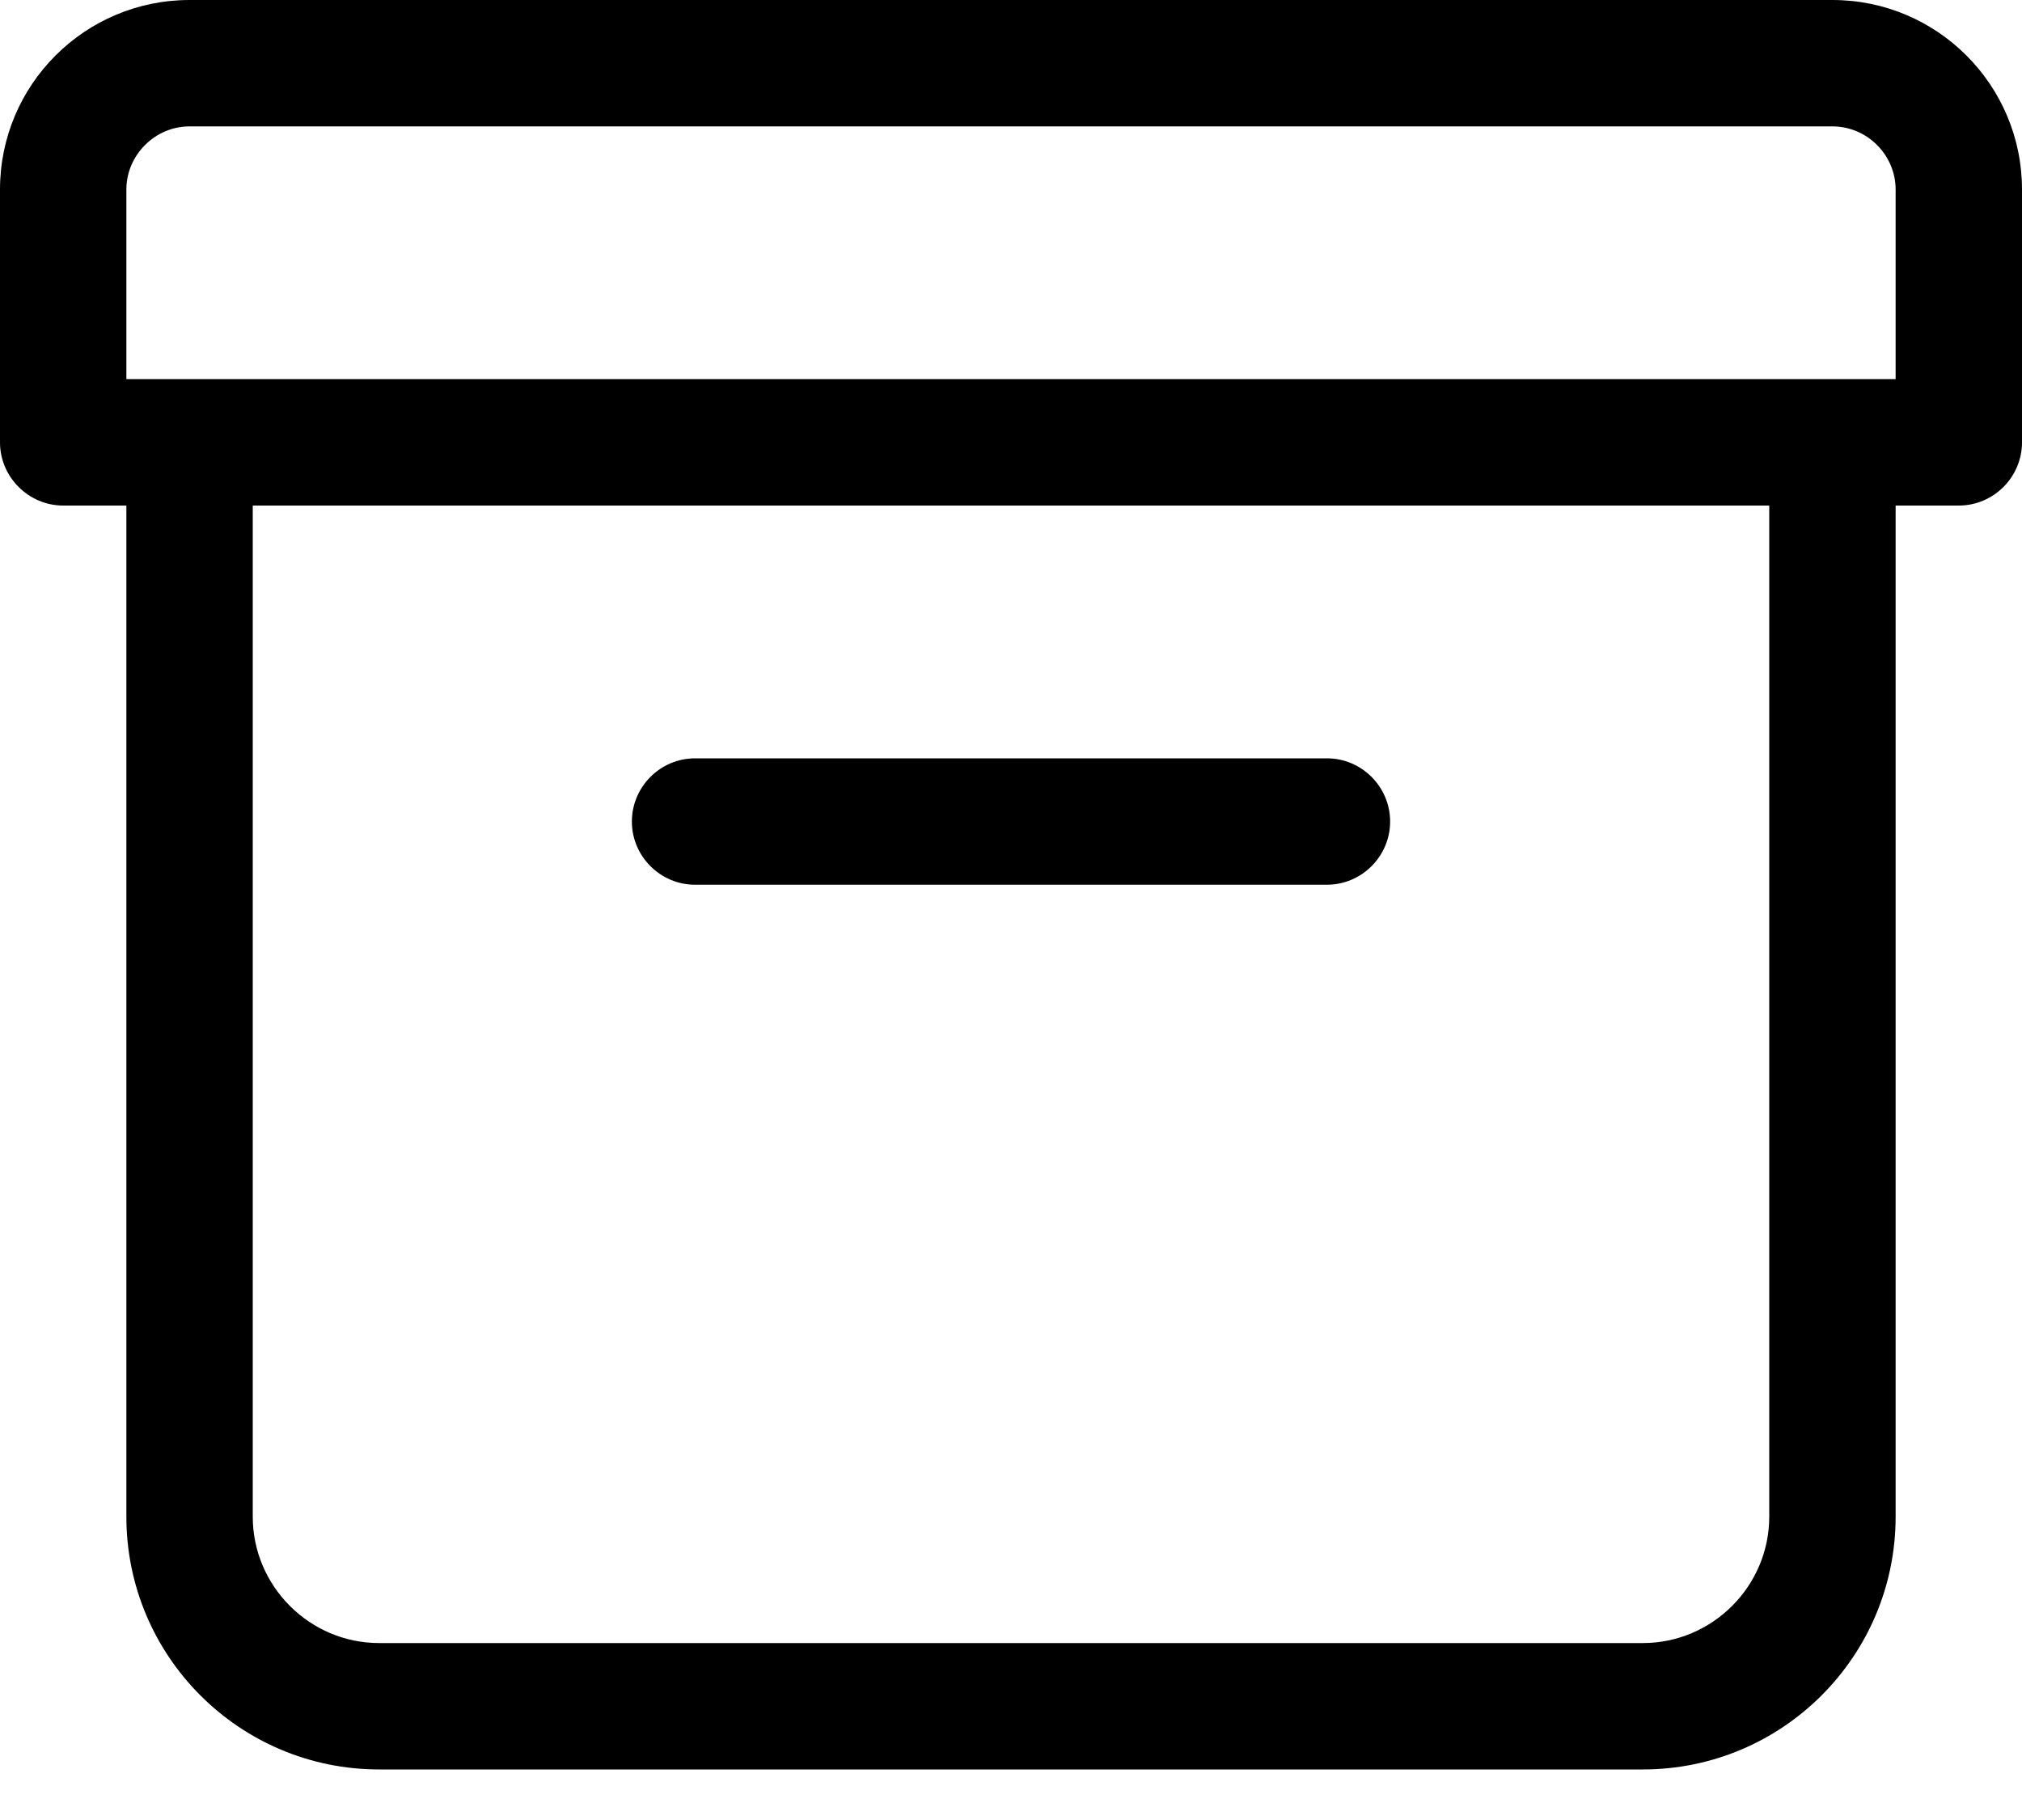
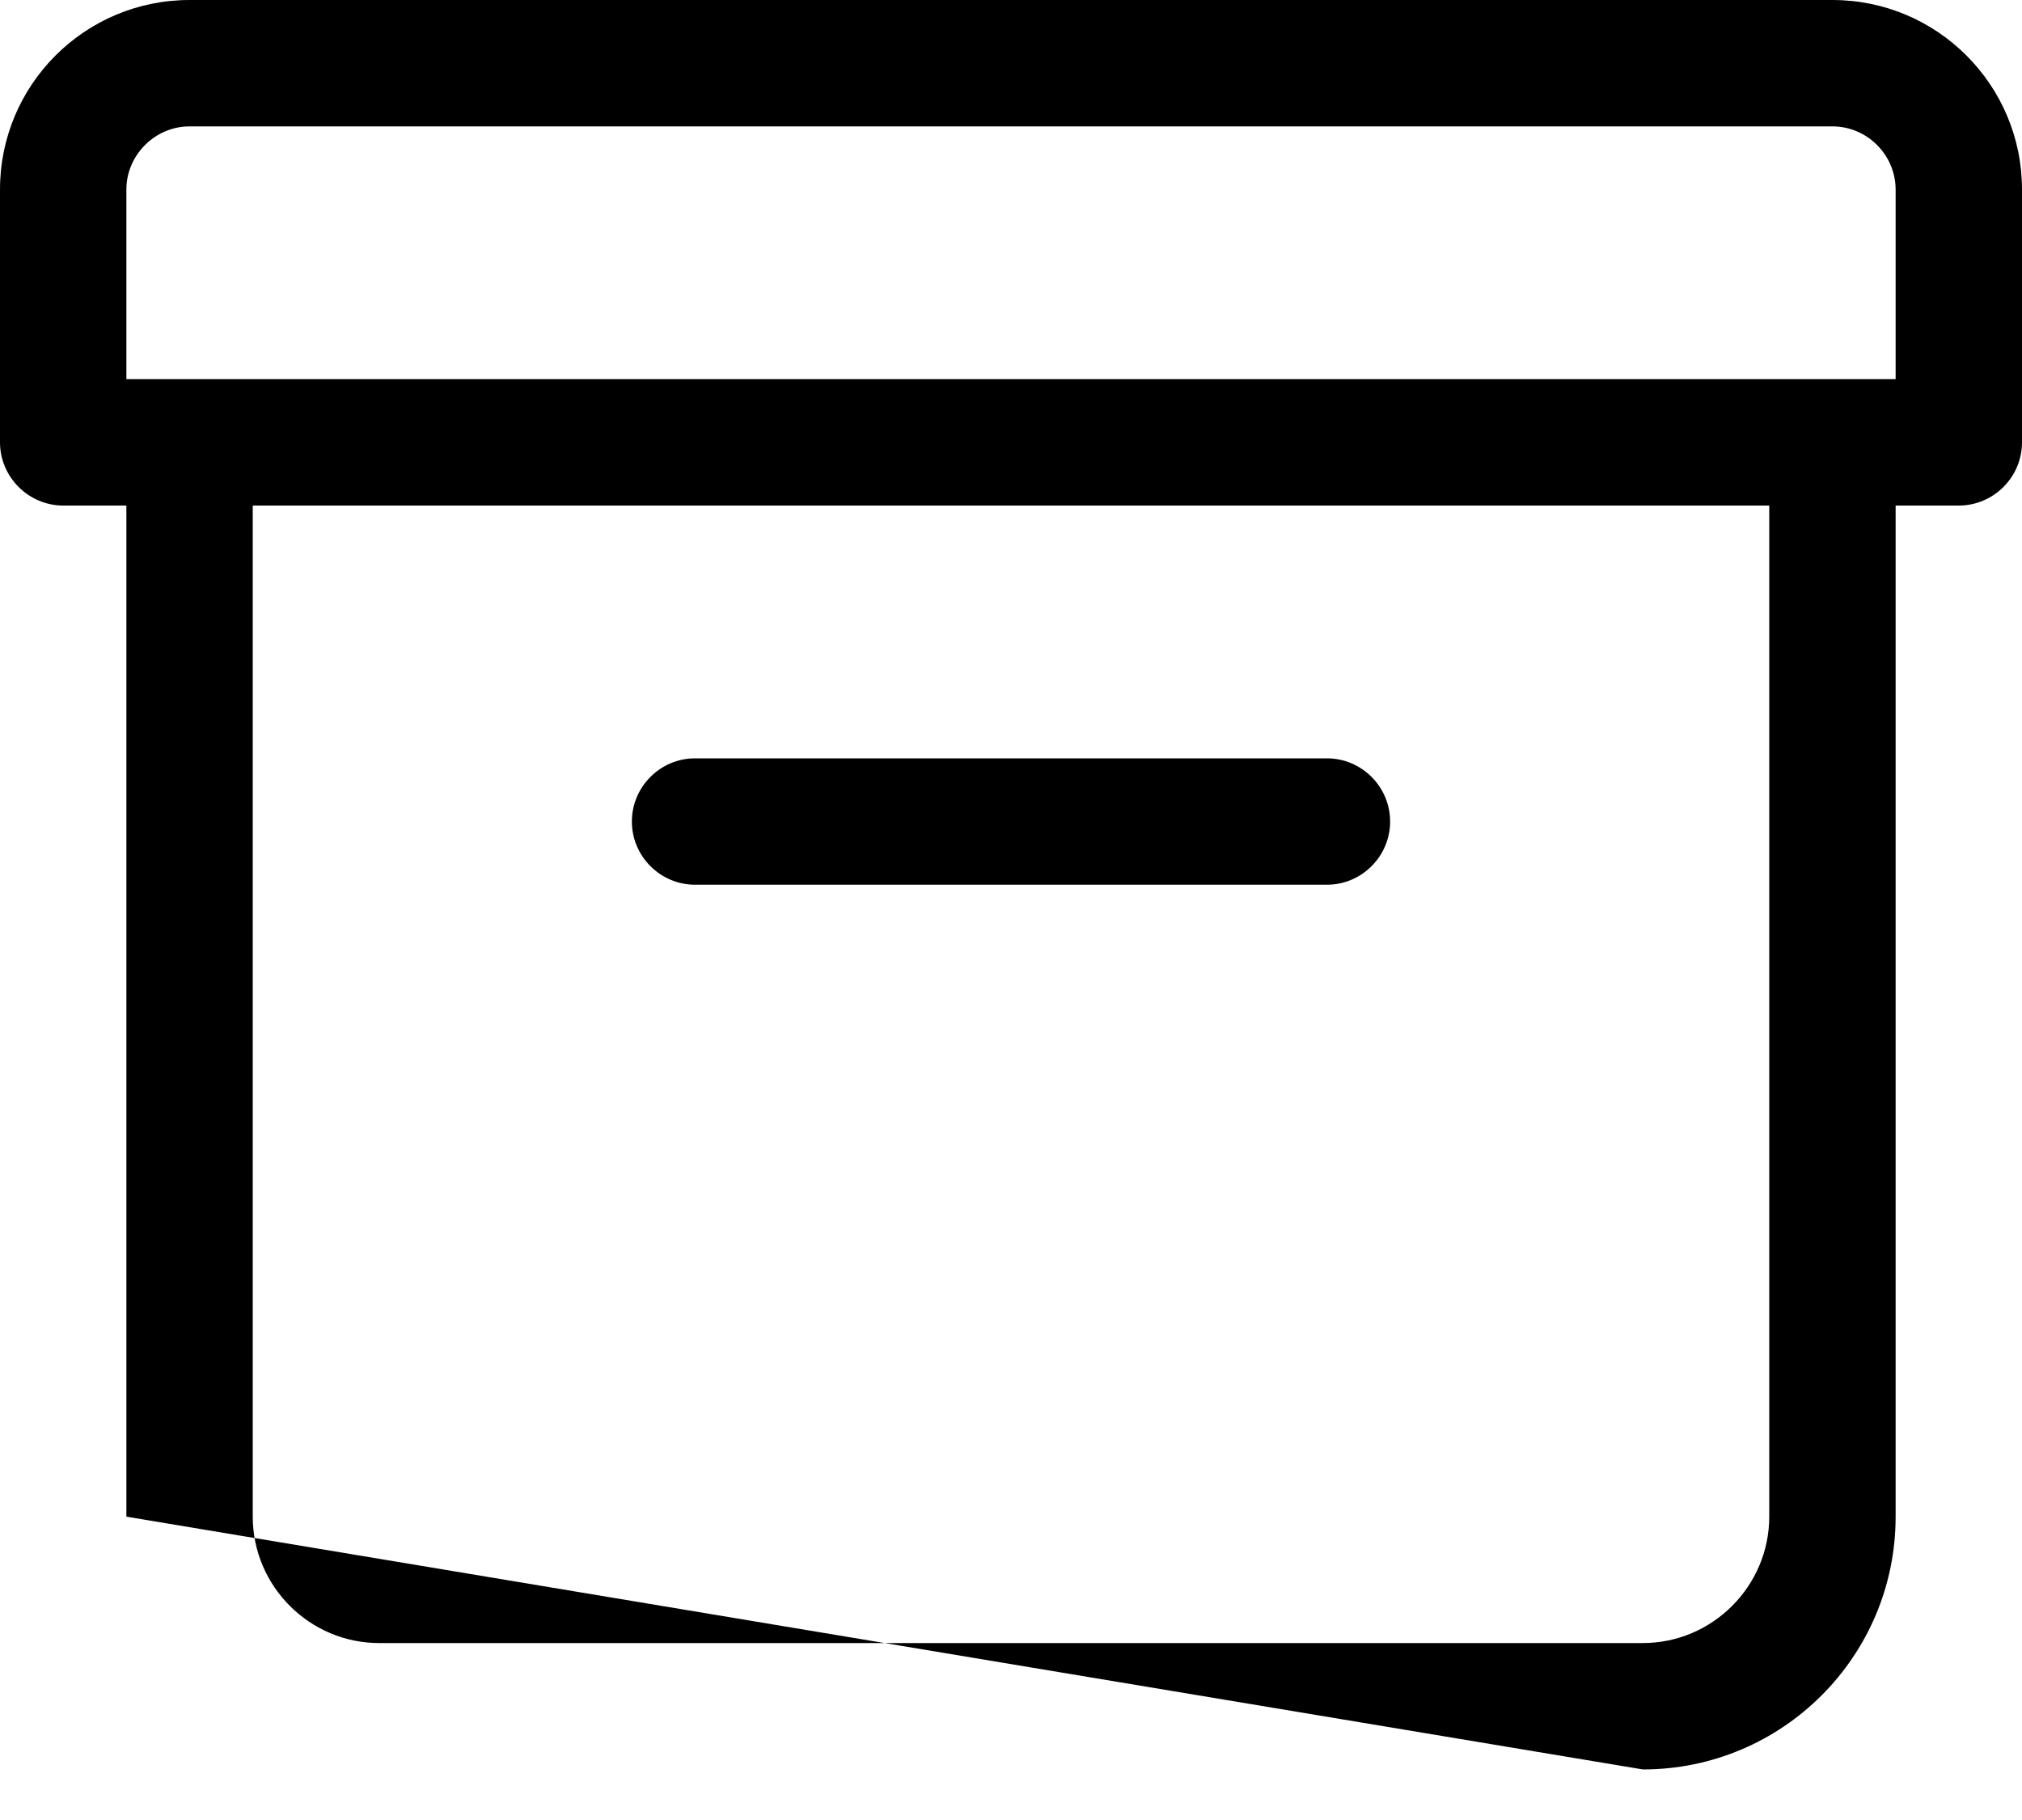
<svg xmlns="http://www.w3.org/2000/svg" width="30" height="27" viewBox="0 0 30 27">
-   <path d="M27.188,0 L2.812,0 C1.259,0 0,1.259 0,2.812 L0,6.562 C0,7.078 0.425,7.5 0.938,7.5 L1.875,7.5 L1.875,22.5 C1.875,24.571 3.554,26.25 5.625,26.25 L24.375,26.25 C26.446,26.25 28.125,24.571 28.125,22.5 L28.125,7.5 L29.062,7.5 C29.578,7.5 30,7.078 30,6.562 L30,2.812 C30,1.259 28.74,0 27.188,0 Z M26.25,22.5 C26.25,23.531 25.406,24.375 24.375,24.375 L5.625,24.375 C4.594,24.375 3.75,23.531 3.75,22.5 L3.75,7.5 L26.25,7.5 L26.25,22.5 Z M28.125,5.625 L1.875,5.625 L1.875,2.812 C1.875,2.3 2.3,1.875 2.812,1.875 L27.188,1.875 C27.703,1.875 28.125,2.3 28.125,2.812 L28.125,5.625 Z M10.312,13.125 L19.688,13.125 C20.203,13.125 20.625,12.703 20.625,12.188 C20.625,11.672 20.203,11.25 19.688,11.25 L10.312,11.25 C9.797,11.25 9.375,11.672 9.375,12.188 C9.375,12.703 9.797,13.125 10.312,13.125 Z" />
+   <path d="M27.188,0 L2.812,0 C1.259,0 0,1.259 0,2.812 L0,6.562 C0,7.078 0.425,7.5 0.938,7.5 L1.875,7.5 L1.875,22.5 L24.375,26.25 C26.446,26.25 28.125,24.571 28.125,22.5 L28.125,7.5 L29.062,7.5 C29.578,7.5 30,7.078 30,6.562 L30,2.812 C30,1.259 28.74,0 27.188,0 Z M26.25,22.5 C26.25,23.531 25.406,24.375 24.375,24.375 L5.625,24.375 C4.594,24.375 3.75,23.531 3.75,22.5 L3.75,7.5 L26.25,7.5 L26.25,22.5 Z M28.125,5.625 L1.875,5.625 L1.875,2.812 C1.875,2.3 2.3,1.875 2.812,1.875 L27.188,1.875 C27.703,1.875 28.125,2.3 28.125,2.812 L28.125,5.625 Z M10.312,13.125 L19.688,13.125 C20.203,13.125 20.625,12.703 20.625,12.188 C20.625,11.672 20.203,11.25 19.688,11.25 L10.312,11.25 C9.797,11.25 9.375,11.672 9.375,12.188 C9.375,12.703 9.797,13.125 10.312,13.125 Z" />
</svg>